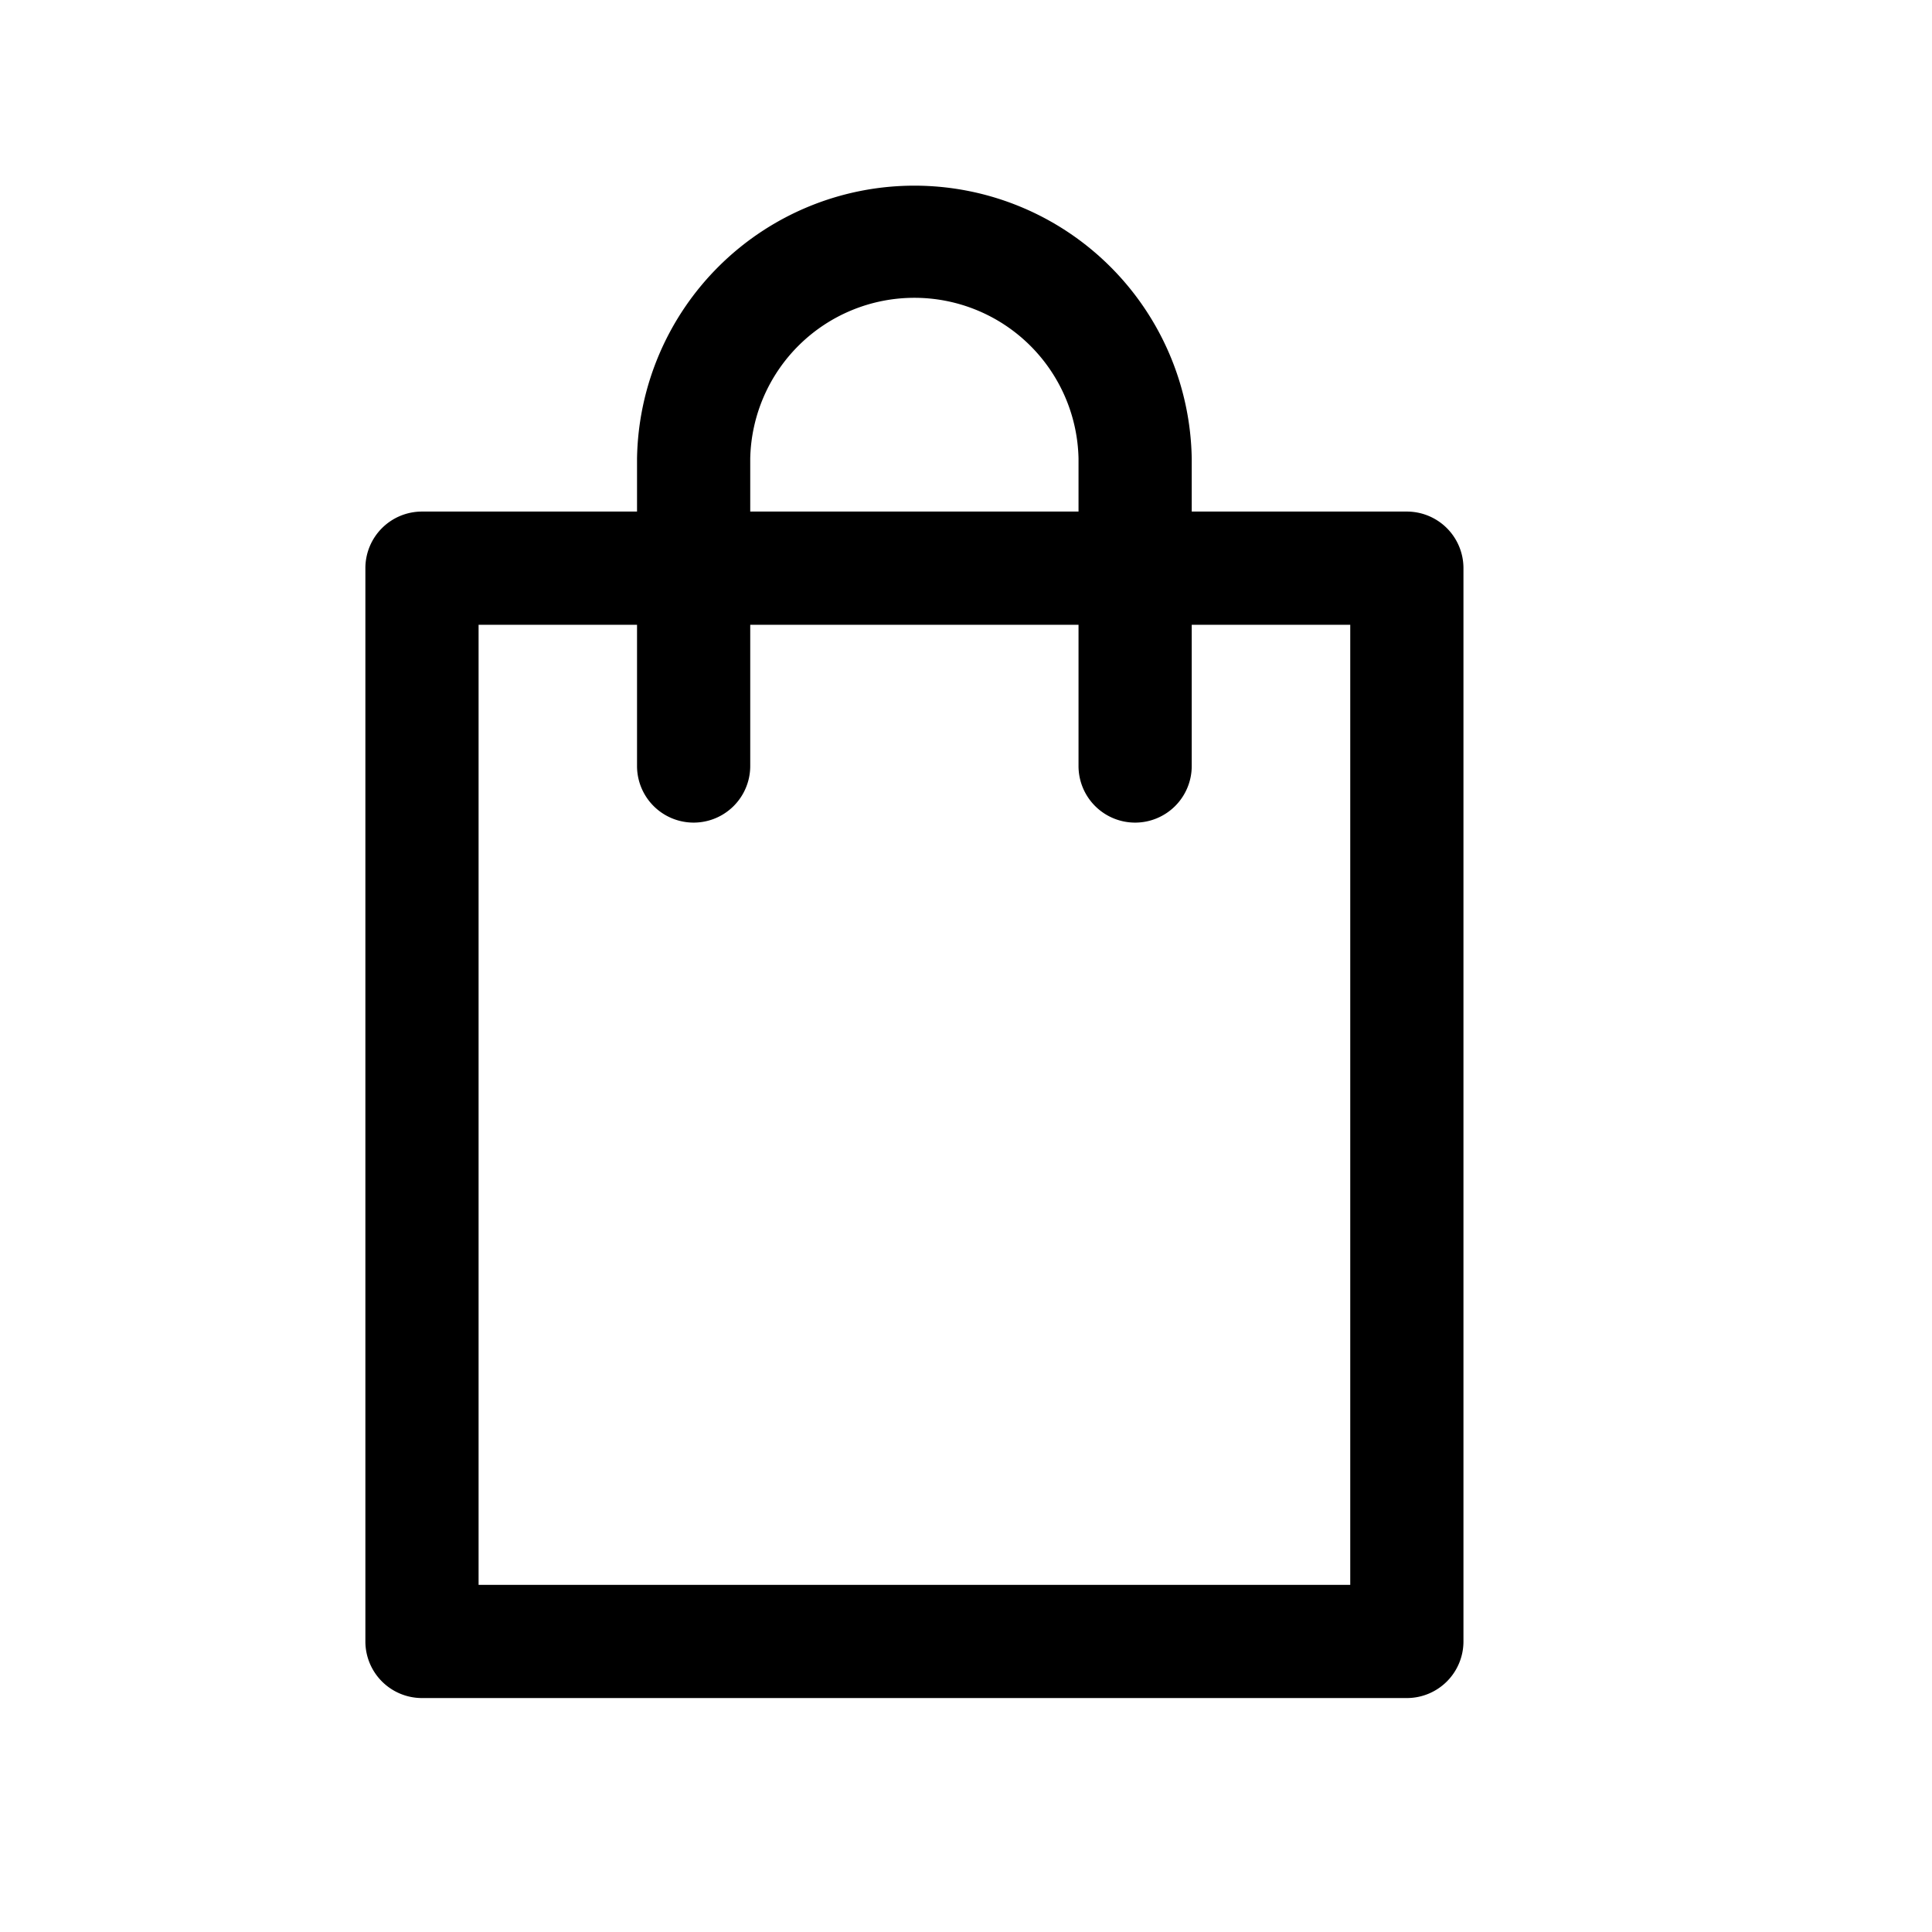
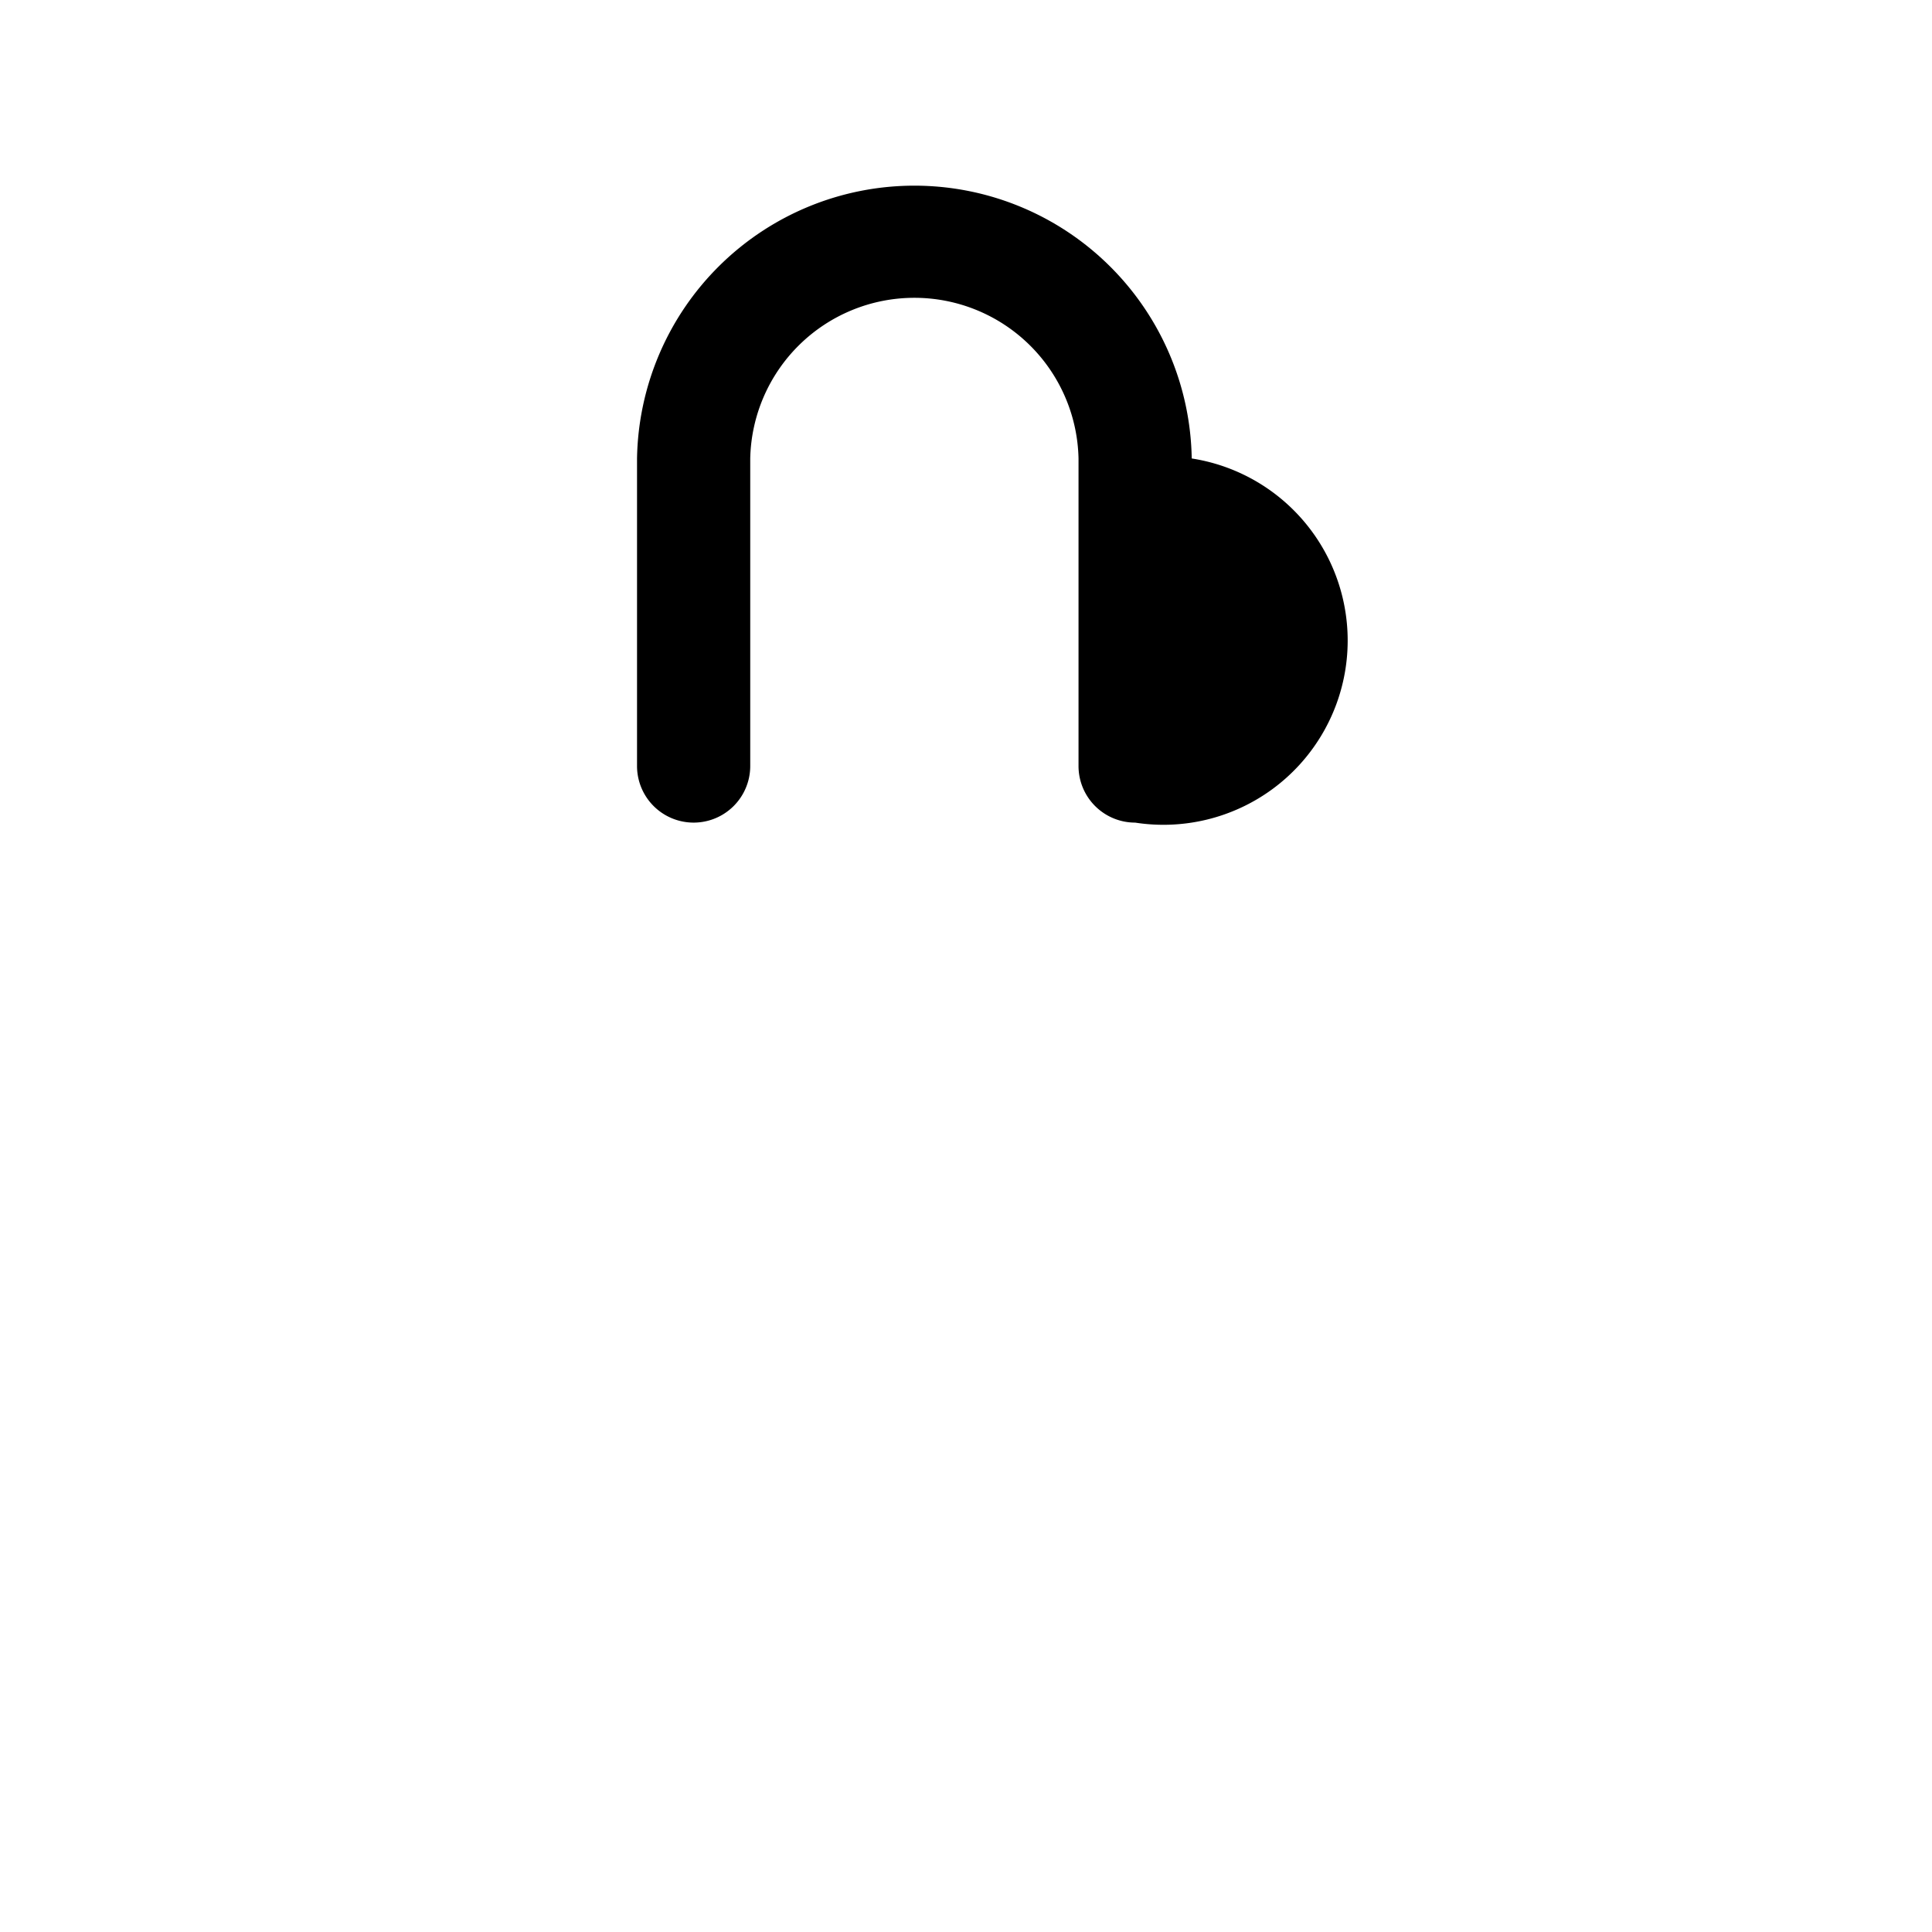
<svg xmlns="http://www.w3.org/2000/svg" viewBox="0 0 512 512">
  <title />
  <g data-name="1" id="_1">
-     <path d="M372.83,450h-261a15,15,0,0,1-15-15V150.57a15,15,0,0,1,15-15h261a15,15,0,0,1,15,15V435A15,15,0,0,1,372.83,450Zm-246-30h231V165.57h-231Z" />
-     <path d="M300.82,218a15,15,0,0,1-15-15V121.5a43.51,43.51,0,0,0-87,0V203a15,15,0,0,1-30,0V121.5a73.51,73.51,0,0,1,147,0V203A15,15,0,0,1,300.82,218Z" />
+     <path d="M300.82,218a15,15,0,0,1-15-15V121.5a43.51,43.51,0,0,0-87,0V203a15,15,0,0,1-30,0V121.5a73.51,73.51,0,0,1,147,0A15,15,0,0,1,300.82,218Z" />
  </g>
</svg>